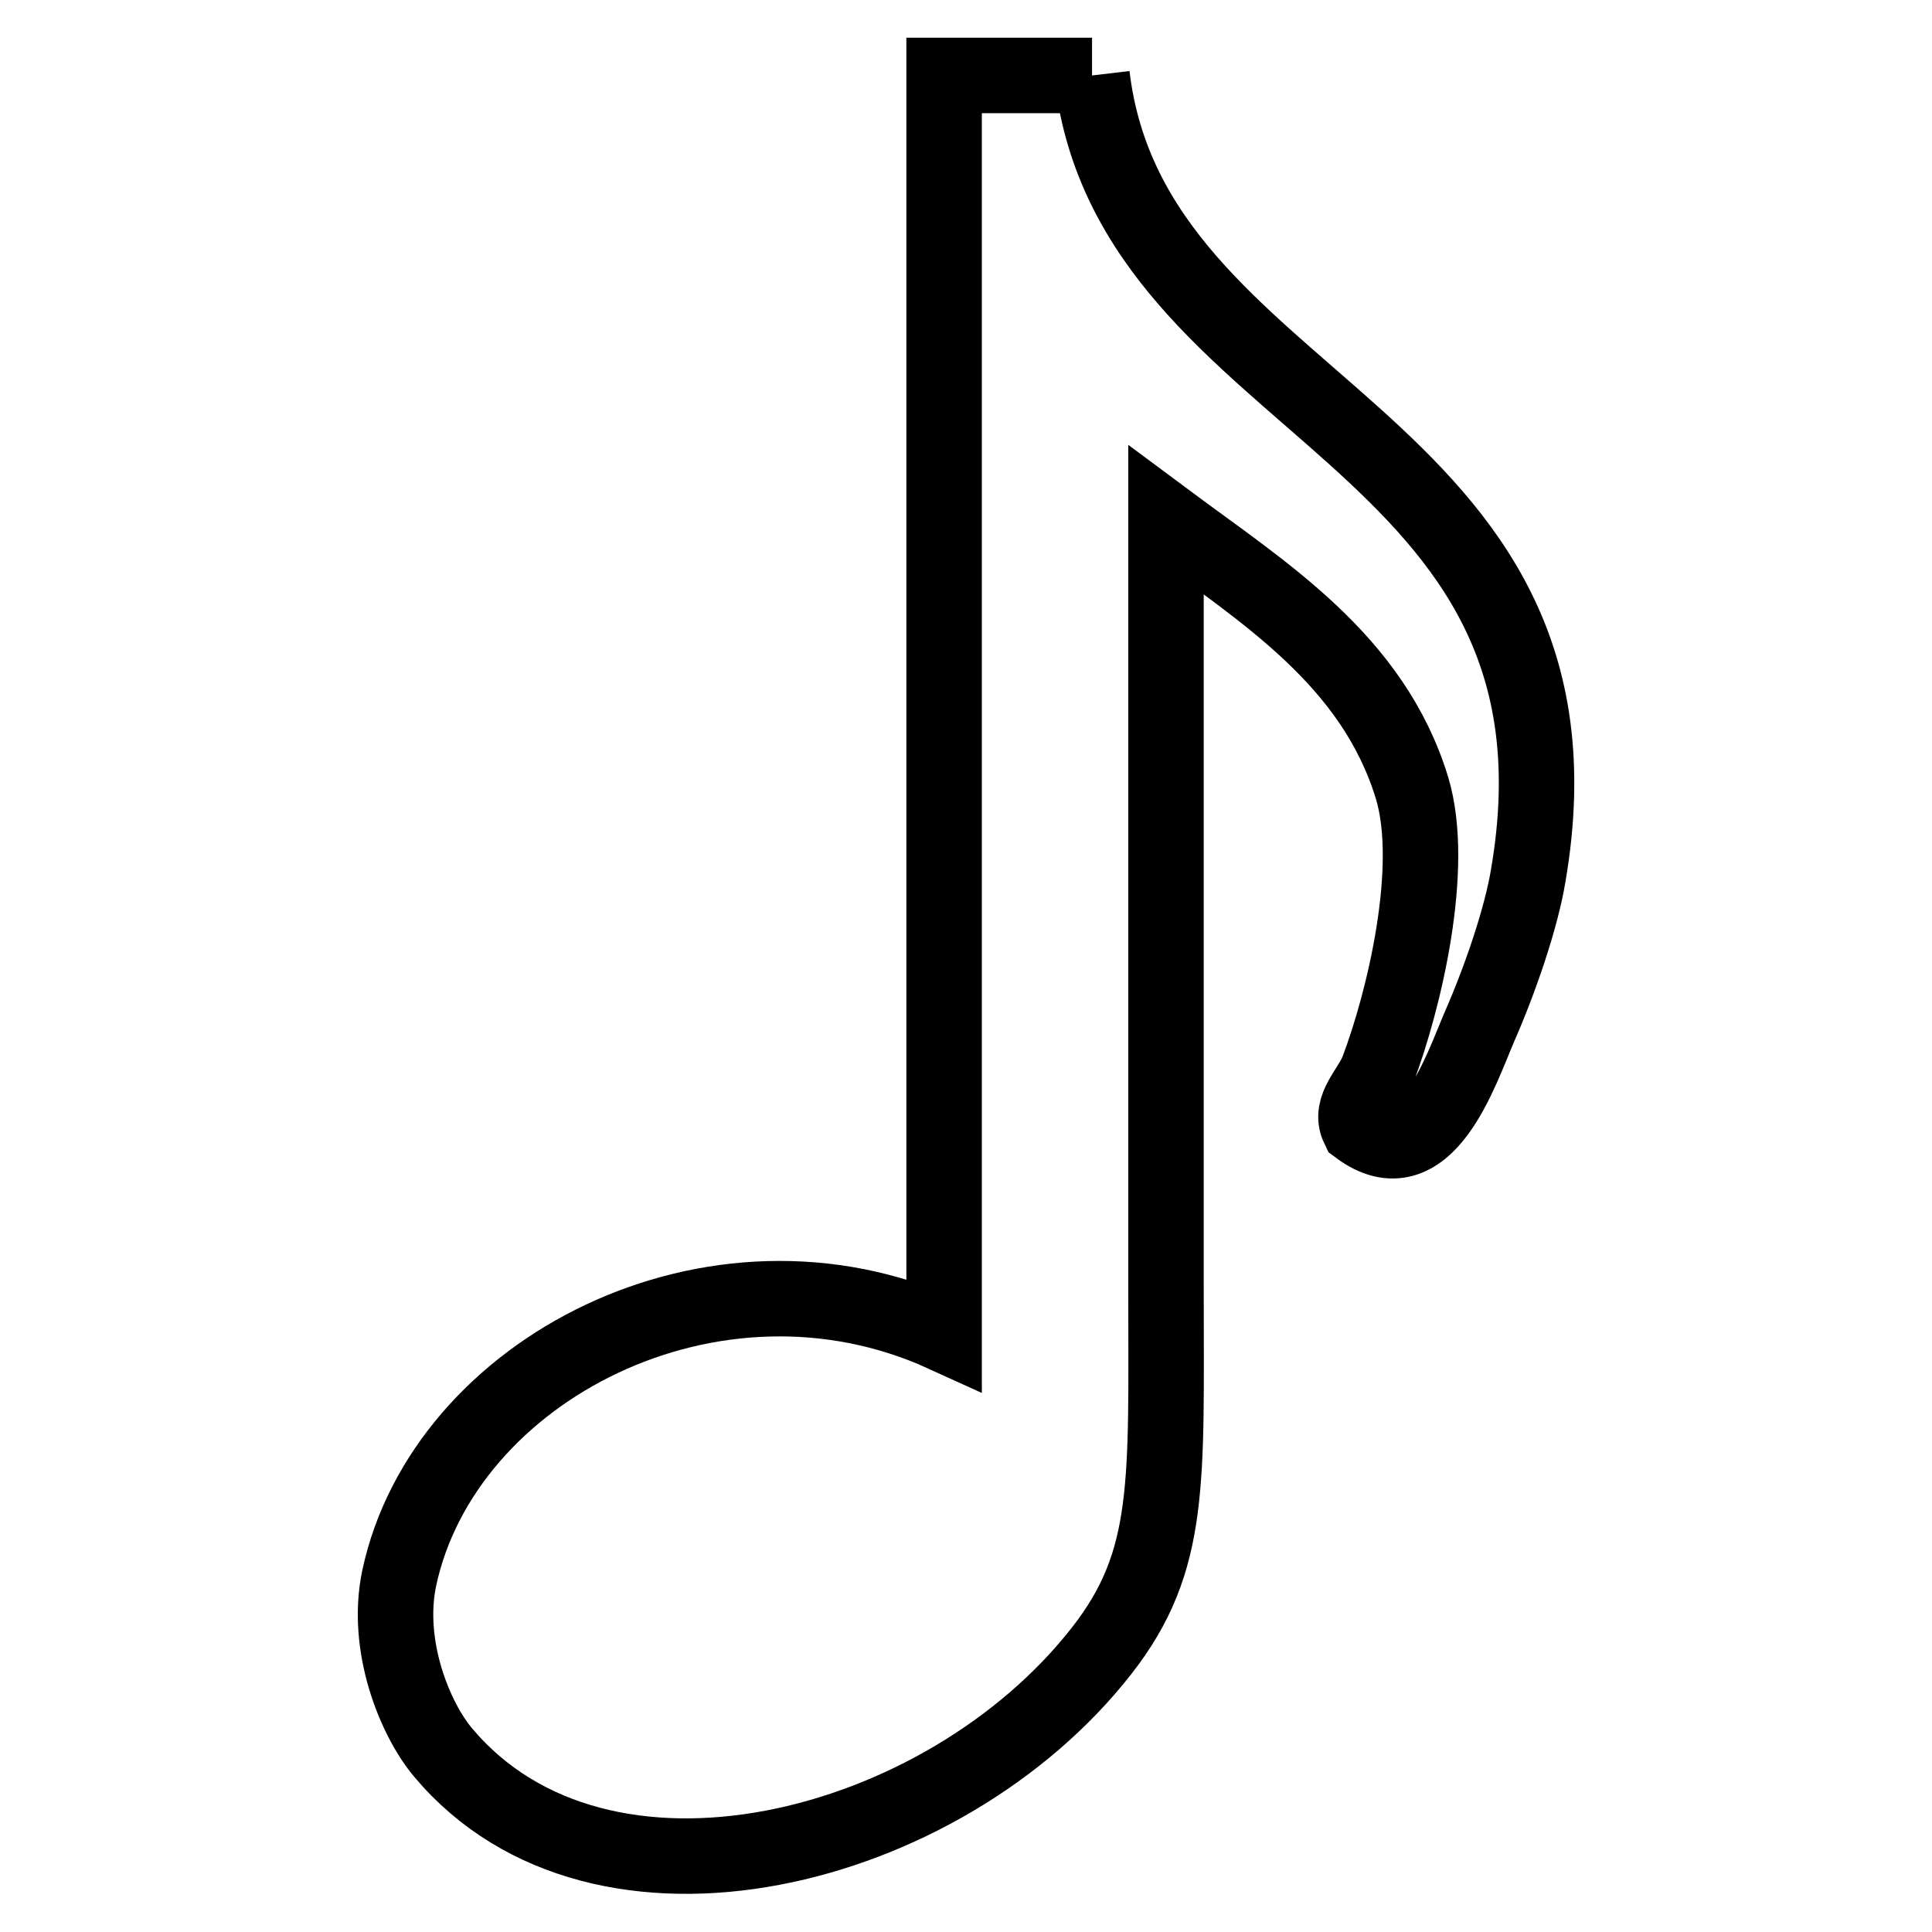
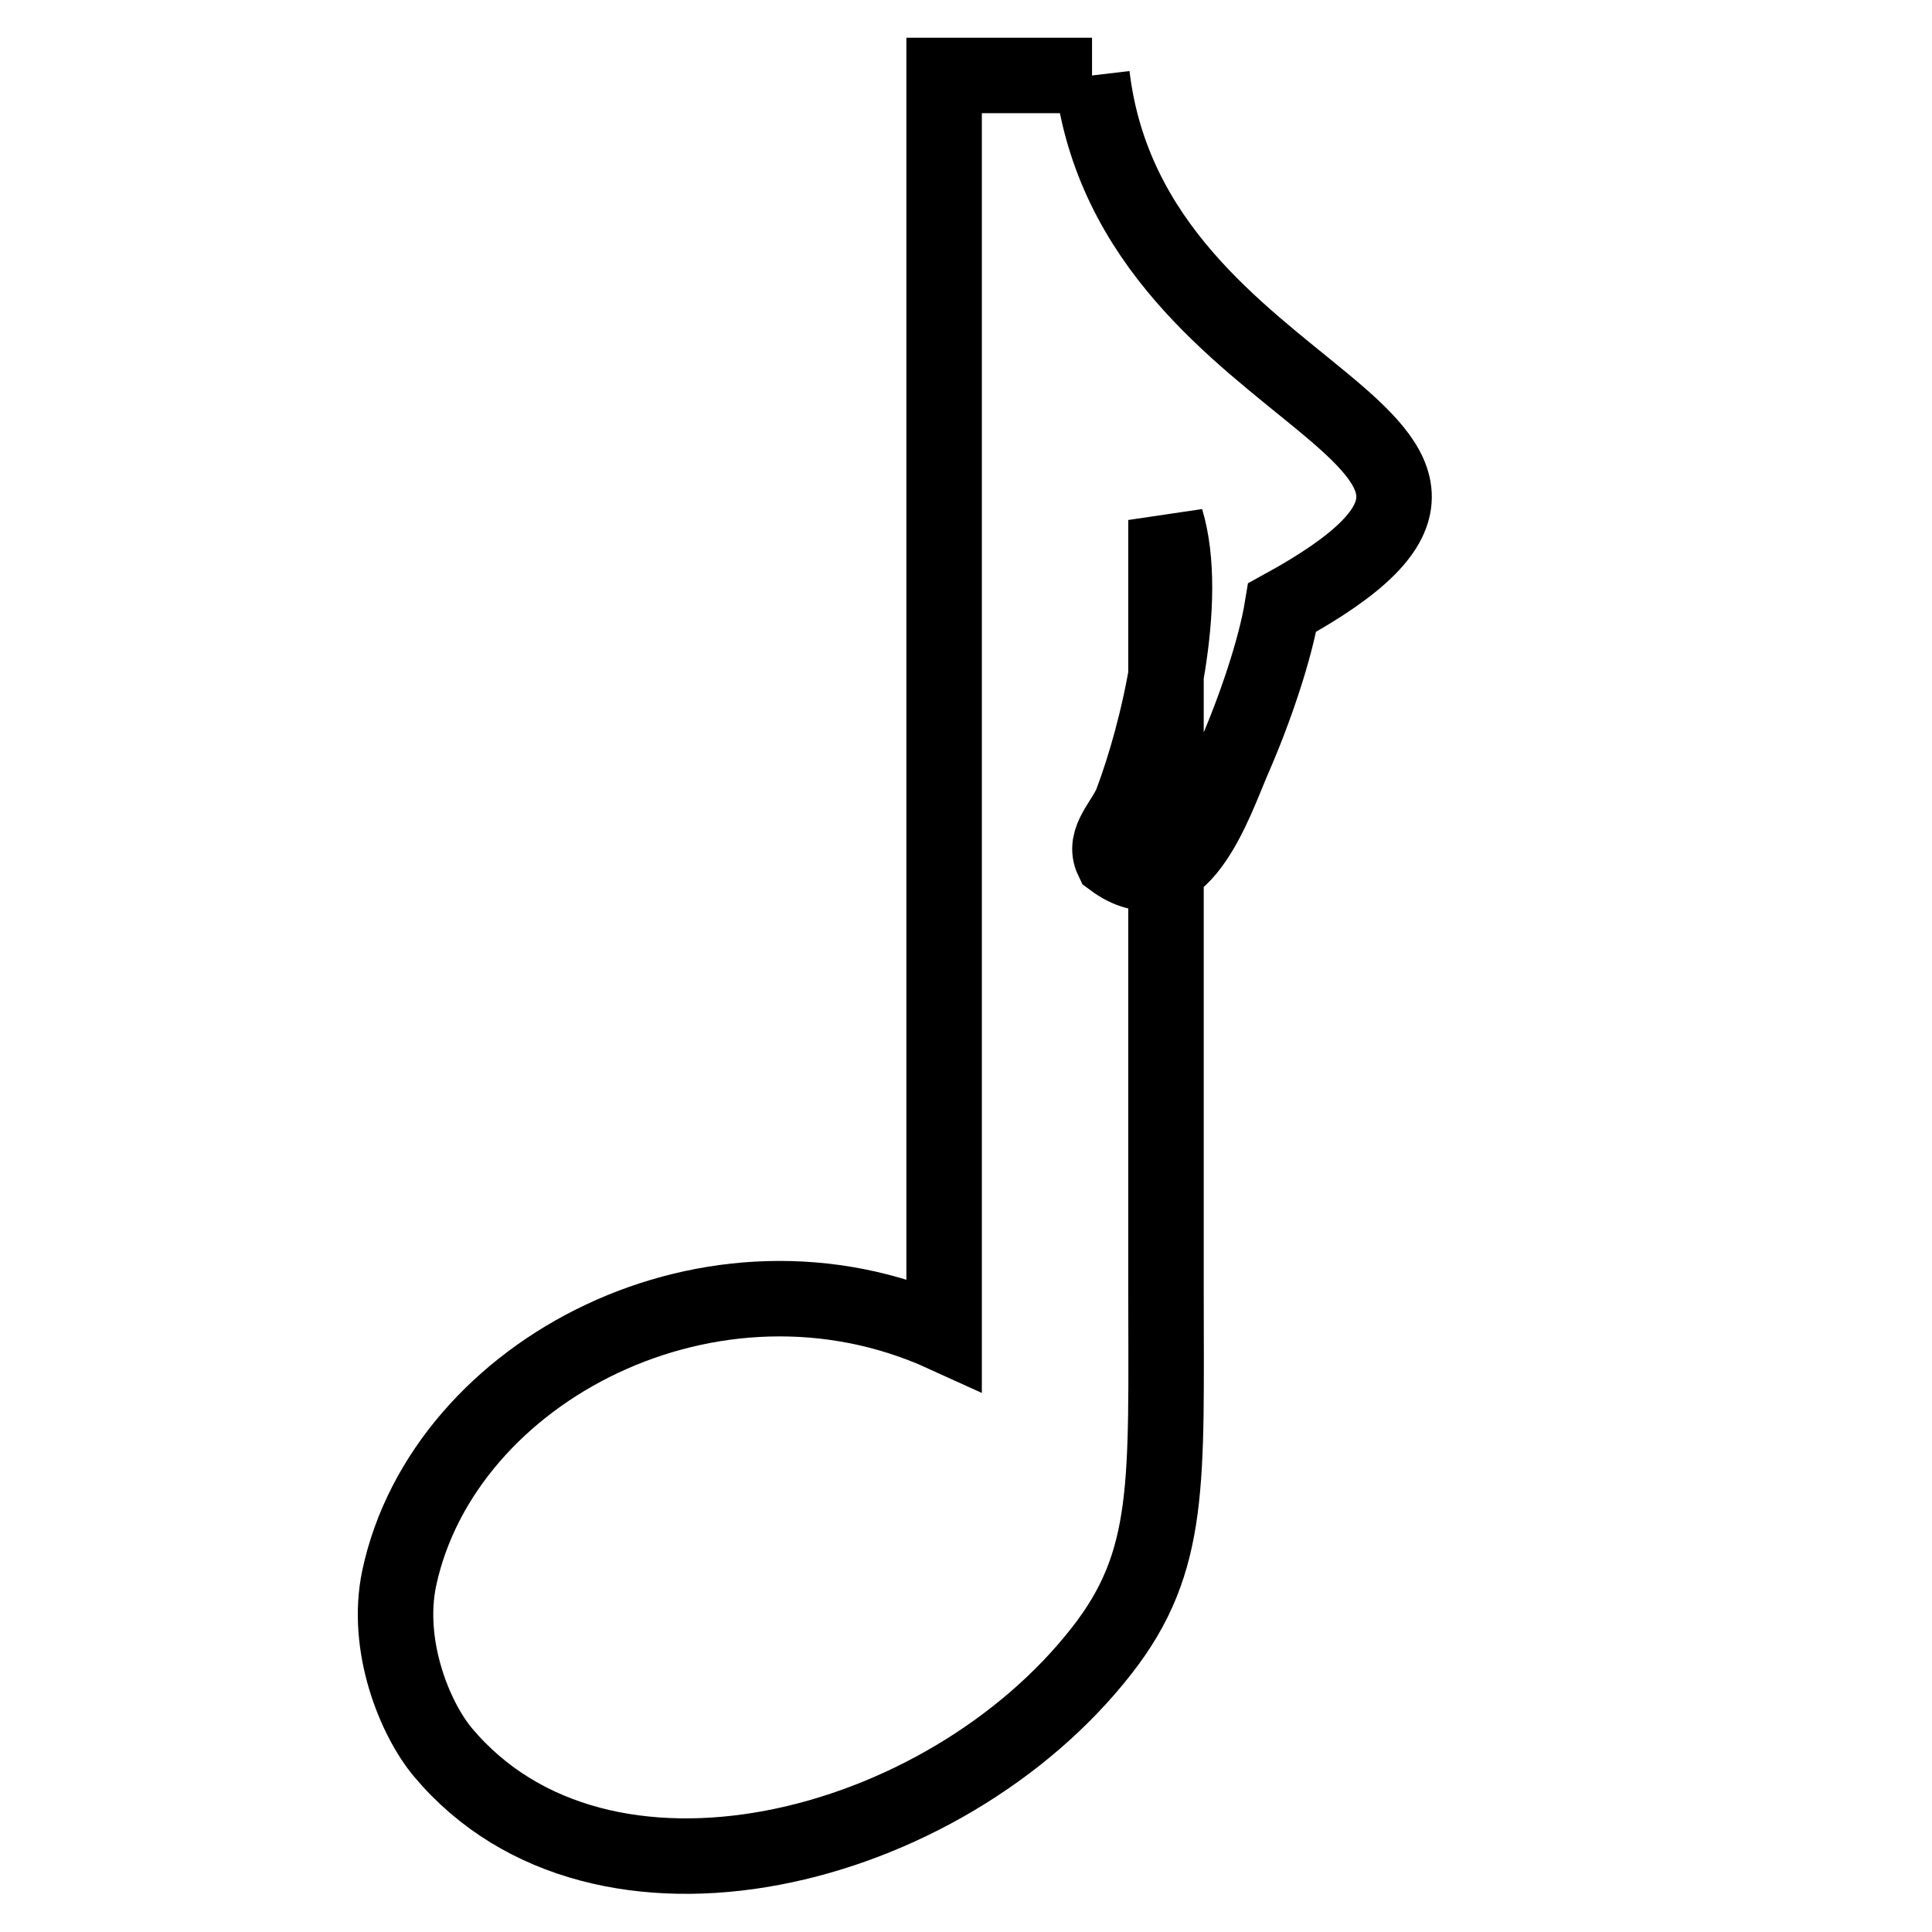
<svg xmlns="http://www.w3.org/2000/svg" version="1.1" x="0px" y="0px" viewBox="0 0 256 256" enable-background="new 0 0 256 256" xml:space="preserve">
  <g>
-     <path stroke-width="10" fill-opacity="0" stroke="#000000" d="M144.7,10h-19.6v166.8c-30.5-13.9-66.3,4.7-72.2,32.3c-1.9,9,2.1,18.7,5.8,23.1 c20.9,24.9,66.4,13.3,87.3-13.5c9.3-11.9,8.5-22.3,8.5-47.8V68.9c12.9,9.6,27.4,18.5,32.6,35.5c3.2,10.6-1.1,28.3-4.5,37.3 c-1,2.7-3.9,5-2.6,7.7c9,6.7,13.5-7.5,16.1-13.5c2.8-6.4,5.5-14.4,6.4-19.9C212.6,57.1,150,54.8,144.7,10" />
+     <path stroke-width="10" fill-opacity="0" stroke="#000000" d="M144.7,10h-19.6v166.8c-30.5-13.9-66.3,4.7-72.2,32.3c-1.9,9,2.1,18.7,5.8,23.1 c20.9,24.9,66.4,13.3,87.3-13.5c9.3-11.9,8.5-22.3,8.5-47.8V68.9c3.2,10.6-1.1,28.3-4.5,37.3 c-1,2.7-3.9,5-2.6,7.7c9,6.7,13.5-7.5,16.1-13.5c2.8-6.4,5.5-14.4,6.4-19.9C212.6,57.1,150,54.8,144.7,10" />
  </g>
</svg>